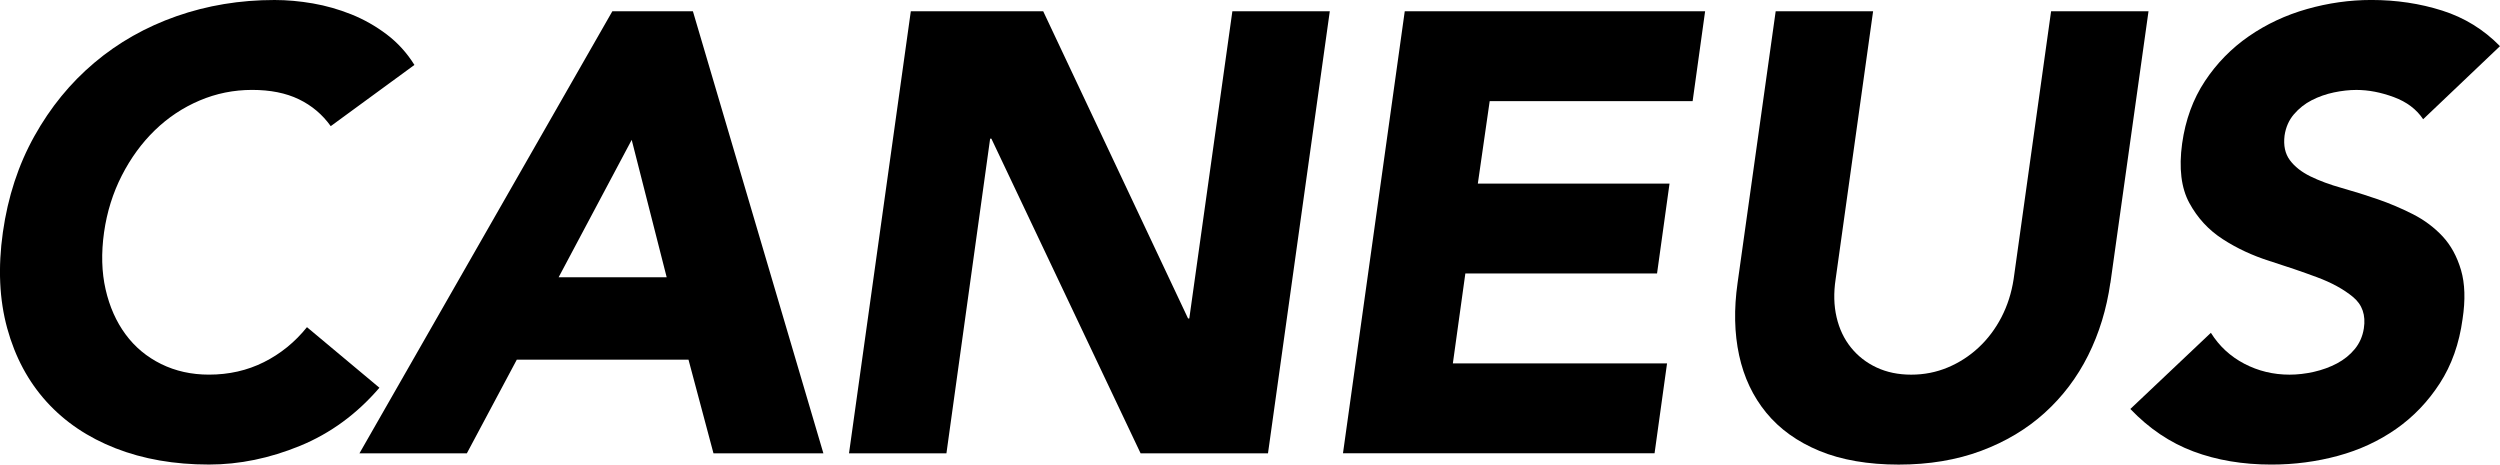
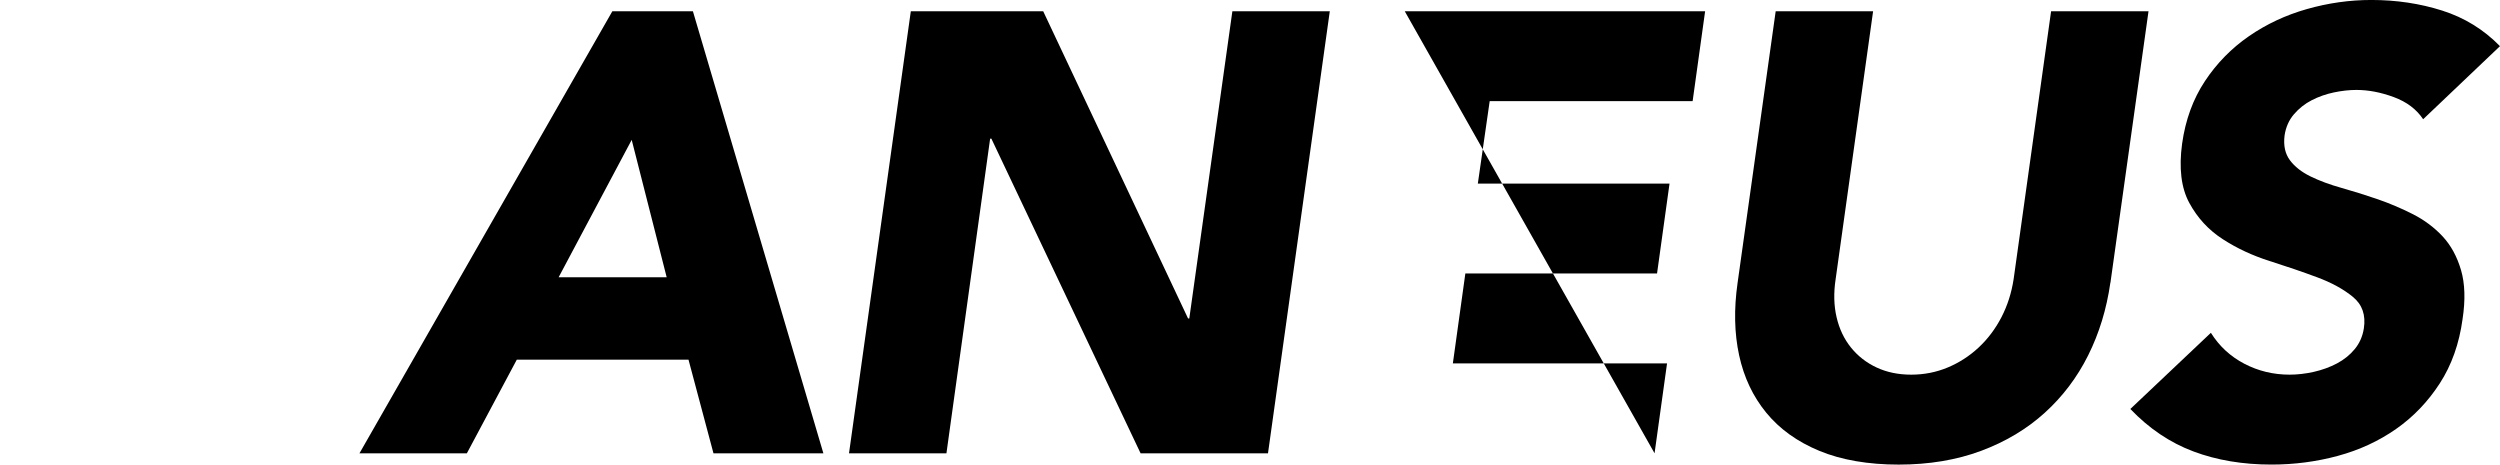
<svg xmlns="http://www.w3.org/2000/svg" id="Layer_2" data-name="Layer 2" viewBox="0 0 904.82 168.14">
  <defs>
    <style>
      .cls-1 {
        fill: #000;
        stroke-width: 0px;
      }
    </style>
  </defs>
  <g id="Layer_1-2" data-name="Layer 1">
    <g>
-       <path class="cls-1" d="M119.7,45.65c-3.02-4.22-6.86-7.46-11.53-9.72-4.67-2.26-10.32-3.39-16.95-3.39s-12.96,1.28-18.98,3.84c-6.03,2.56-11.41,6.14-16.16,10.73-4.75,4.6-8.74,10.06-11.98,16.39-3.24,6.33-5.39,13.19-6.44,20.57-1.06,7.54-.87,14.43.56,20.68,1.43,6.25,3.84,11.68,7.23,16.27,3.39,4.6,7.68,8.17,12.88,10.73,5.2,2.56,10.96,3.84,17.29,3.84,7.23,0,13.86-1.5,19.89-4.52,6.02-3.01,11.22-7.23,15.59-12.66l26.22,21.92c-8.14,9.49-17.71,16.5-28.7,21.02-11,4.52-22,6.78-33,6.78-12.51,0-23.77-1.96-33.79-5.88-10.02-3.92-18.34-9.53-24.97-16.84-6.63-7.31-11.38-16.16-14.24-26.56-2.86-10.4-3.39-22-1.58-34.8,1.81-12.8,5.61-24.41,11.41-34.8,5.8-10.4,13.03-19.25,21.7-26.55,8.66-7.31,18.57-12.92,29.72-16.84C75.03,1.96,86.85,0,99.36,0c4.52,0,9.15.42,13.9,1.24,4.75.83,9.38,2.15,13.9,3.96s8.77,4.22,12.77,7.23c3.99,3.02,7.35,6.71,10.06,11.07l-30.28,22.15Z" />
      <path class="cls-1" d="M221.63,4.07h29.15l47.23,160.01h-39.78l-9.04-33.9h-62.15l-18.08,33.9h-38.87L221.63,4.07ZM228.63,50.62l-26.44,49.72h39.1l-12.66-49.72Z" />
      <path class="cls-1" d="M329.65,4.07h47.91l52.43,111.19h.45l15.59-111.19h35.26l-22.37,160.01h-46.1l-54.01-113.9h-.45l-15.82,113.9h-35.26L329.65,4.07Z" />
-       <path class="cls-1" d="M508.42,4.07h108.71l-4.52,32.54h-73.45l-4.29,29.83h69.38l-4.52,32.54h-69.38l-4.52,32.54h77.52l-4.52,32.54h-112.77L508.42,4.07Z" />
+       <path class="cls-1" d="M508.42,4.07h108.71l-4.52,32.54h-73.45l-4.29,29.83h69.38l-4.52,32.54h-69.38l-4.52,32.54h77.52l-4.52,32.54L508.42,4.07Z" />
      <path class="cls-1" d="M763.79,102.38c-1.36,9.49-4.03,18.23-8.02,26.22-3.99,7.99-9.23,14.92-15.71,20.79-6.48,5.88-14.16,10.47-23.05,13.79-8.89,3.31-18.84,4.97-29.83,4.97s-20.72-1.66-28.7-4.97c-7.99-3.31-14.39-7.91-19.21-13.79-4.82-5.88-8.1-12.8-9.83-20.79-1.73-7.98-1.92-16.72-.56-26.22l13.79-98.31h35.26l-13.56,96.95c-.76,4.97-.64,9.57.34,13.79.98,4.22,2.71,7.87,5.2,10.96,2.49,3.09,5.57,5.5,9.27,7.23,3.69,1.73,7.87,2.6,12.54,2.6s9.08-.87,13.22-2.6c4.14-1.73,7.87-4.14,11.19-7.23,3.31-3.09,6.06-6.74,8.25-10.96,2.18-4.22,3.65-8.81,4.41-13.79l13.56-96.95h35.26l-13.79,98.31Z" />
      <path class="cls-1" d="M877.02,43.17c-2.41-3.62-5.95-6.29-10.62-8.02-4.67-1.73-9.19-2.6-13.56-2.6-2.56,0-5.28.3-8.14.9-2.86.6-5.54,1.55-8.02,2.82-2.49,1.28-4.63,2.98-6.44,5.09-1.81,2.11-2.94,4.67-3.39,7.68-.45,3.62.19,6.59,1.92,8.93,1.73,2.34,4.22,4.29,7.46,5.88,3.24,1.58,7.01,2.98,11.3,4.18,4.29,1.21,8.62,2.56,13,4.07,4.37,1.51,8.62,3.32,12.77,5.42,4.14,2.11,7.72,4.79,10.74,8.02,3.01,3.24,5.23,7.31,6.67,12.2,1.43,4.9,1.62,10.81.56,17.74-1.21,8.89-3.95,16.65-8.25,23.28-4.29,6.63-9.57,12.13-15.82,16.5-6.25,4.37-13.26,7.61-21.02,9.72-7.76,2.11-15.78,3.16-24.07,3.16-10.4,0-19.81-1.58-28.25-4.75-8.44-3.16-16.05-8.28-22.83-15.37l29.15-27.57c3.01,4.82,7.04,8.55,12.09,11.19,5.05,2.64,10.51,3.96,16.38,3.96,2.86,0,5.8-.34,8.81-1.02,3.01-.68,5.8-1.7,8.36-3.05,2.56-1.36,4.71-3.09,6.44-5.2,1.73-2.11,2.83-4.59,3.28-7.46.75-4.82-.56-8.62-3.95-11.41-3.39-2.79-7.72-5.16-13-7.12-5.28-1.96-11-3.92-17.18-5.88-6.18-1.96-11.83-4.59-16.95-7.91-5.12-3.31-9.15-7.68-12.09-13.11-2.94-5.42-3.81-12.58-2.6-21.47,1.2-8.59,3.96-16.12,8.25-22.6,4.29-6.48,9.61-11.9,15.93-16.27,6.33-4.37,13.33-7.65,21.02-9.83,7.68-2.18,15.44-3.28,23.28-3.28,9.04,0,17.59,1.28,25.65,3.84,8.06,2.56,15.03,6.86,20.91,12.88l-27.8,26.44Z" />
    </g>
  </g>
</svg>